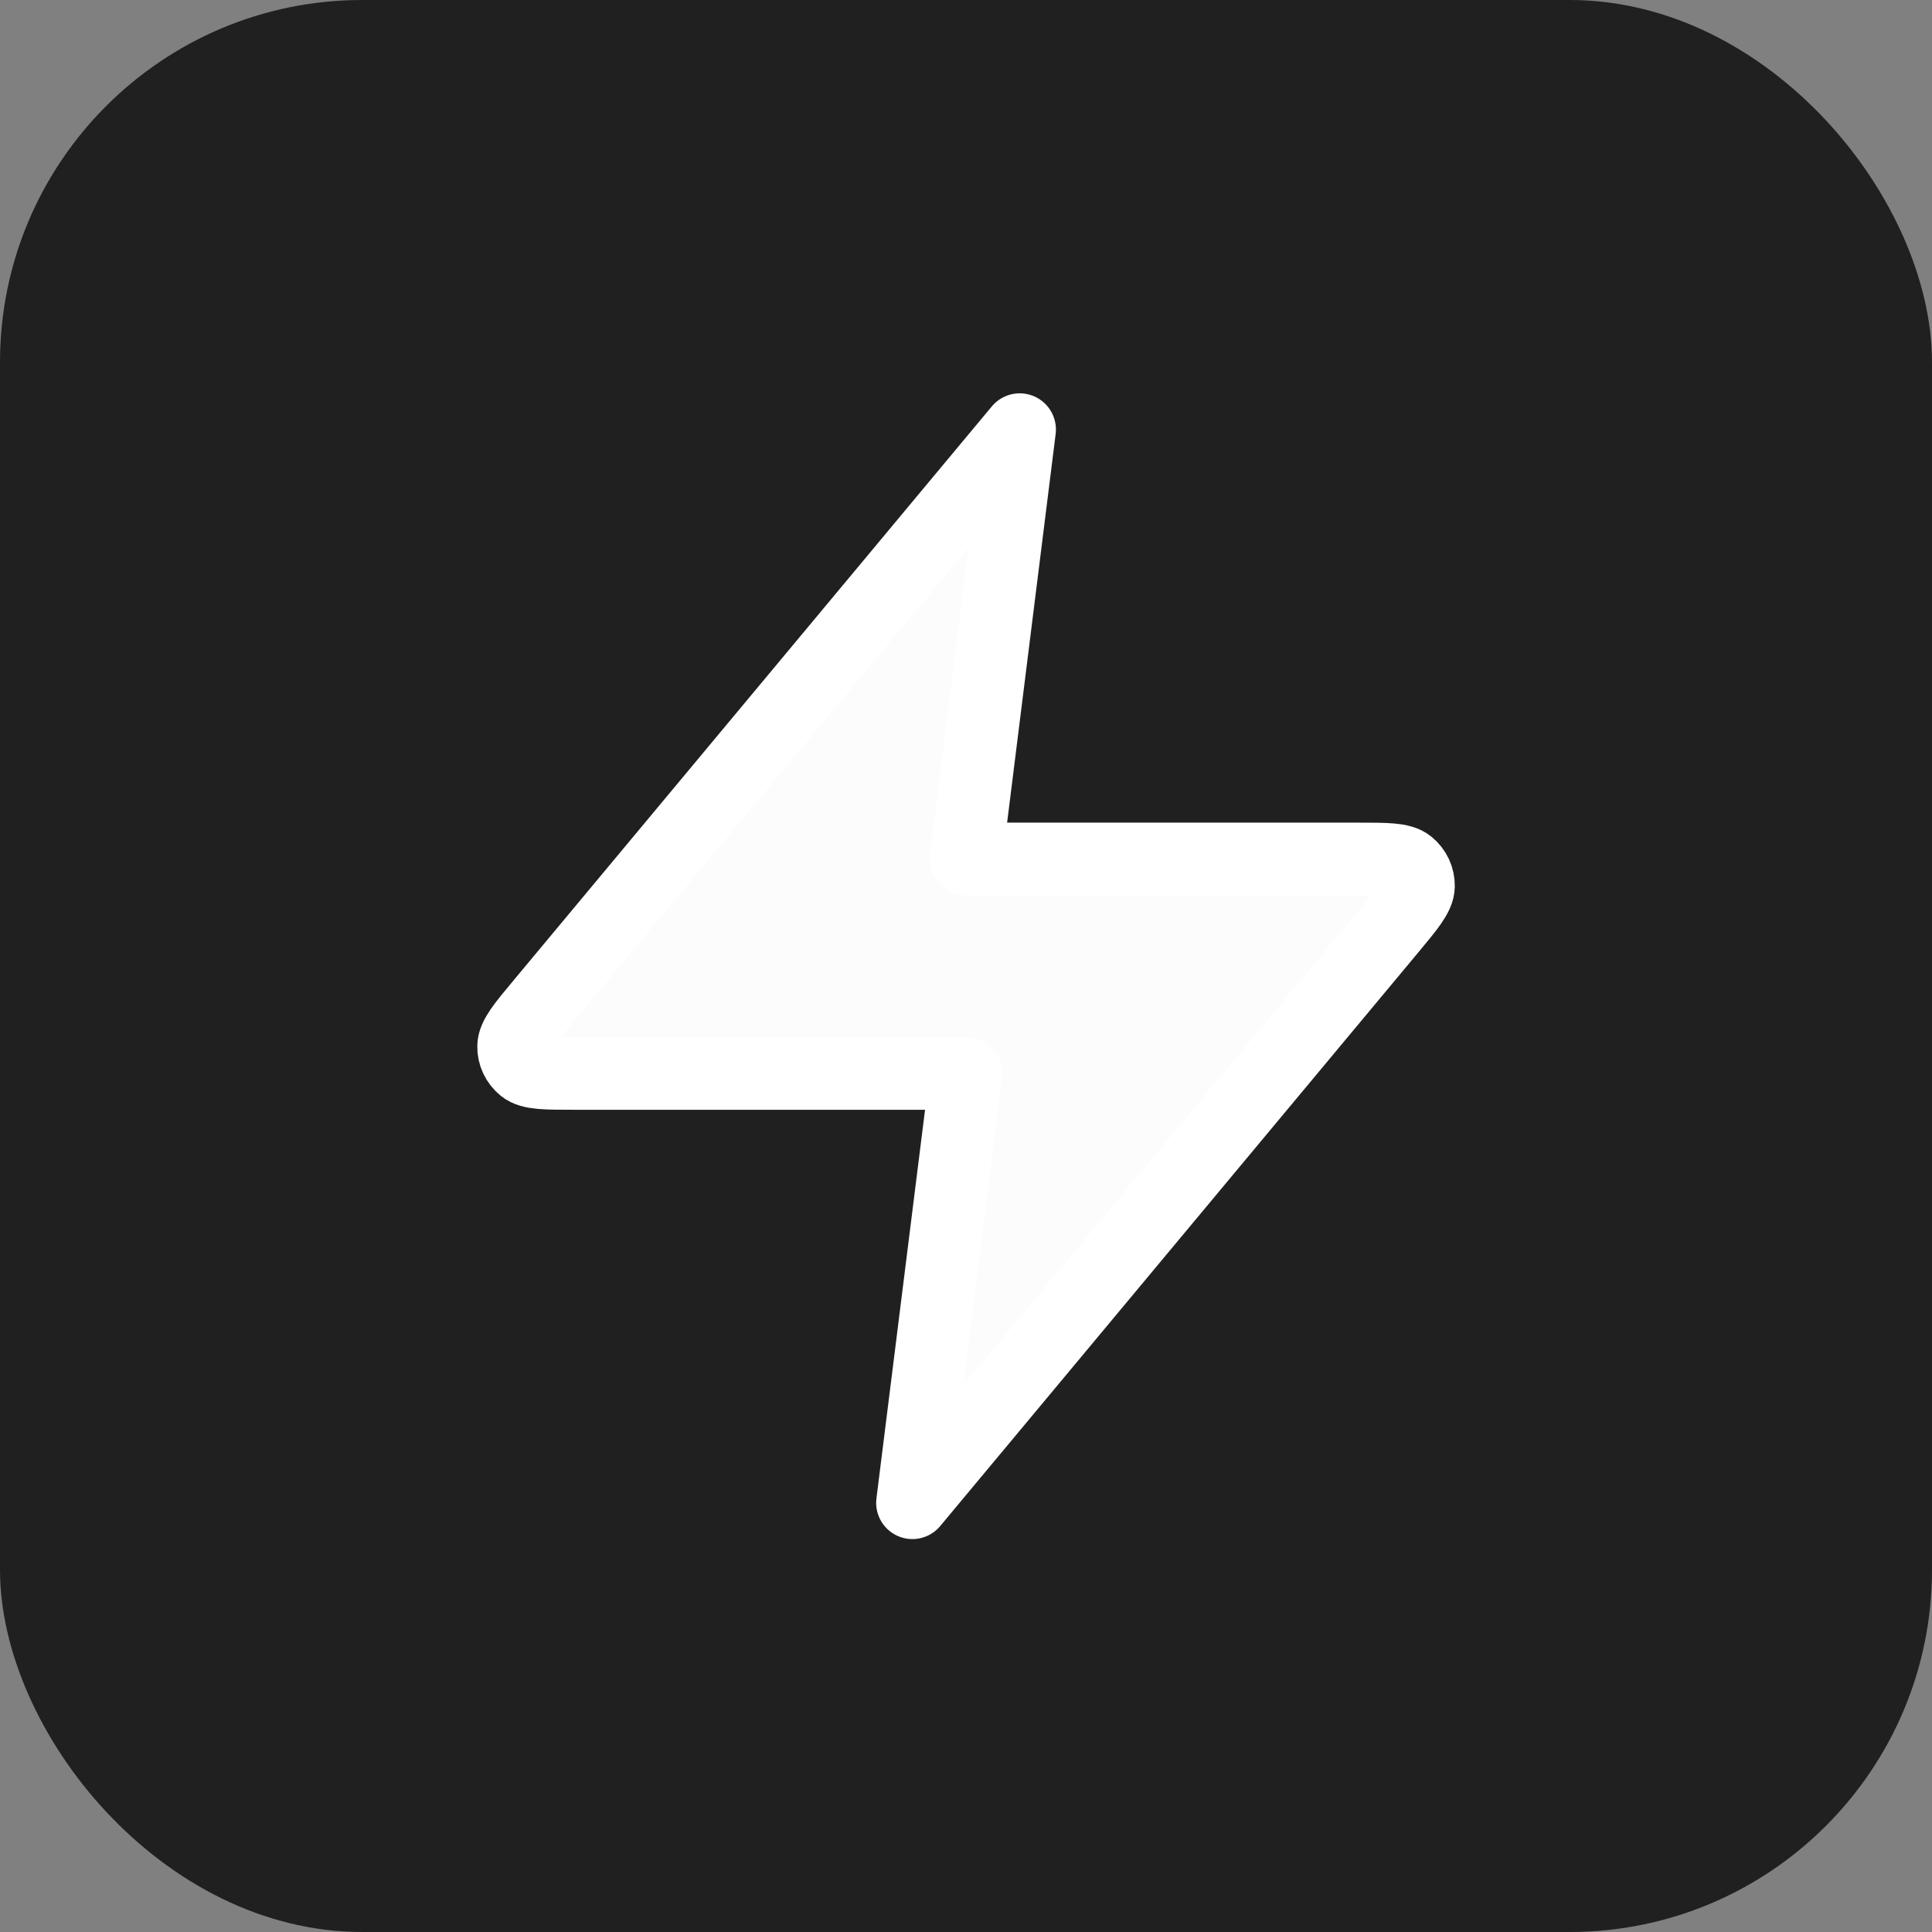
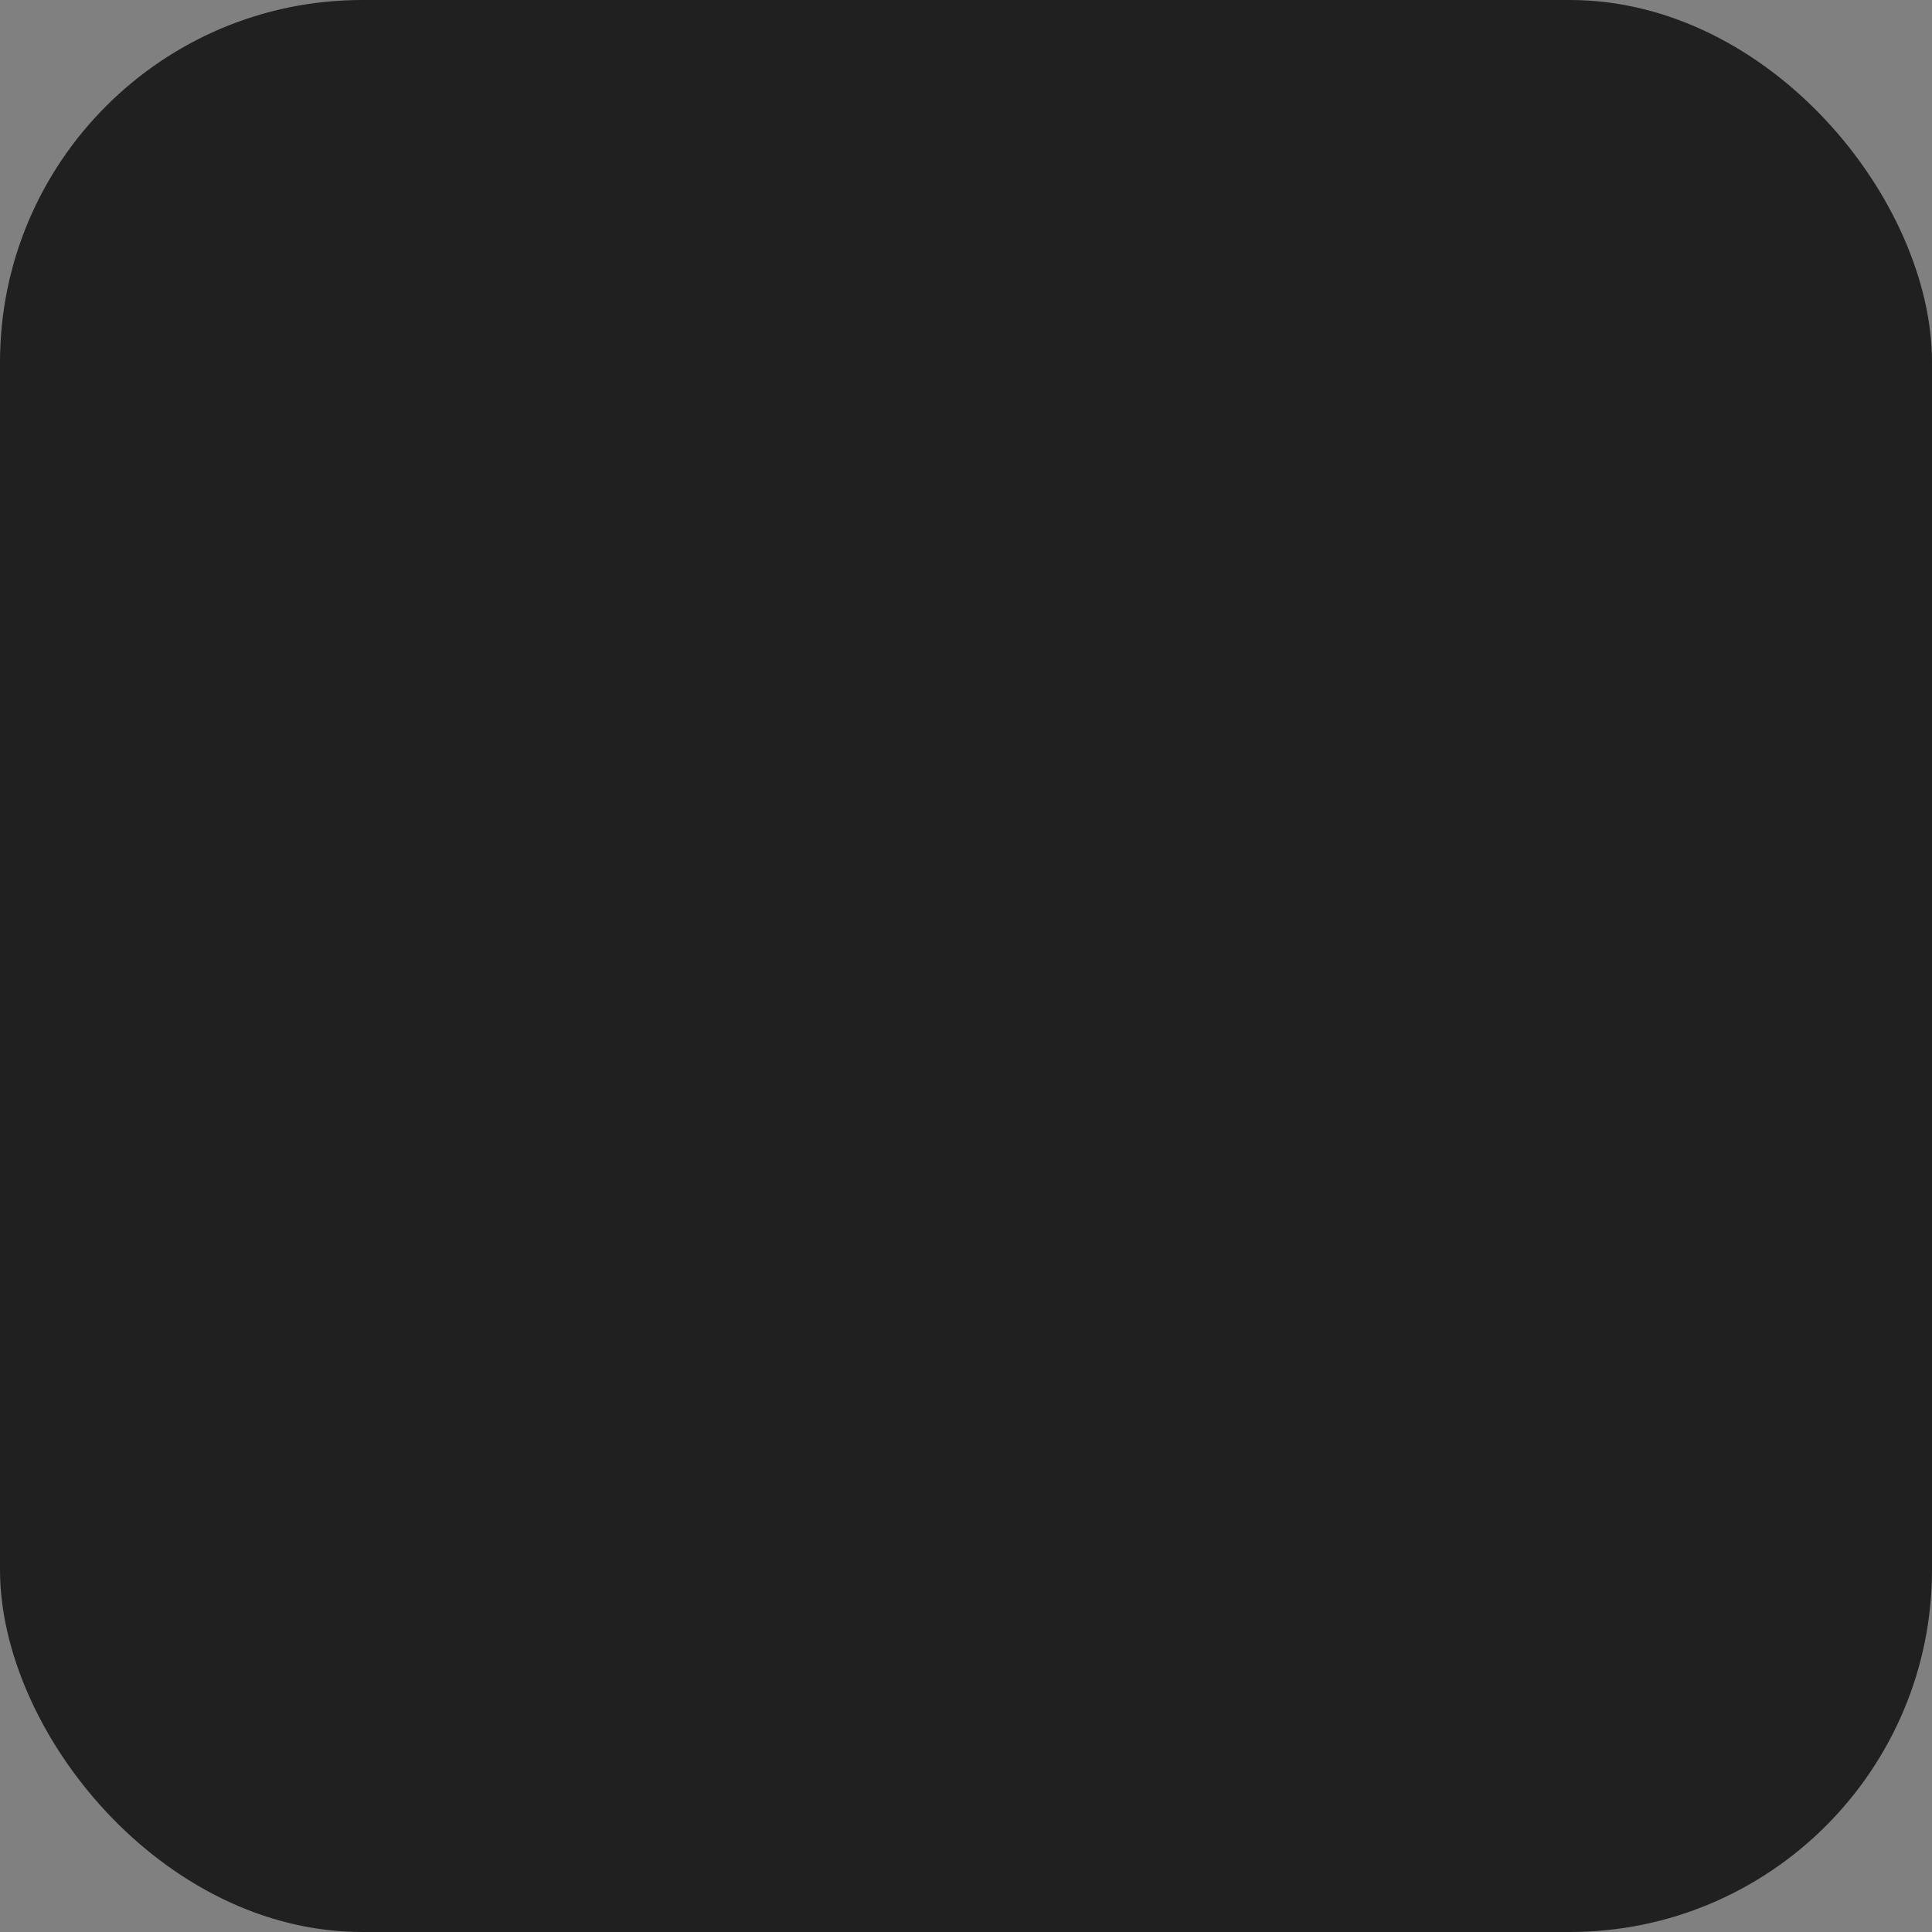
<svg xmlns="http://www.w3.org/2000/svg" width="24" height="24" viewBox="0 0 24 24" fill="none">
  <rect x="0" y="0" width="24" height="24" fill="#808080" stroke="none" />
  <rect width="24" height="24" rx="4.5" fill="#202020" />
-   <path d="M12.667 5.336L6.73 12.461C6.497 12.74 6.381 12.88 6.379 12.998C6.377 13.1 6.423 13.197 6.503 13.262C6.594 13.336 6.776 13.336 7.139 13.336H12.001L11.334 18.669L17.272 11.544C17.504 11.265 17.62 11.126 17.622 11.008C17.624 10.905 17.578 10.808 17.498 10.743C17.407 10.669 17.225 10.669 16.862 10.669H12.001L12.667 5.336Z" fill="#FCFCFC" stroke="white" stroke-width="0.9" stroke-linecap="round" stroke-linejoin="round" />
</svg>